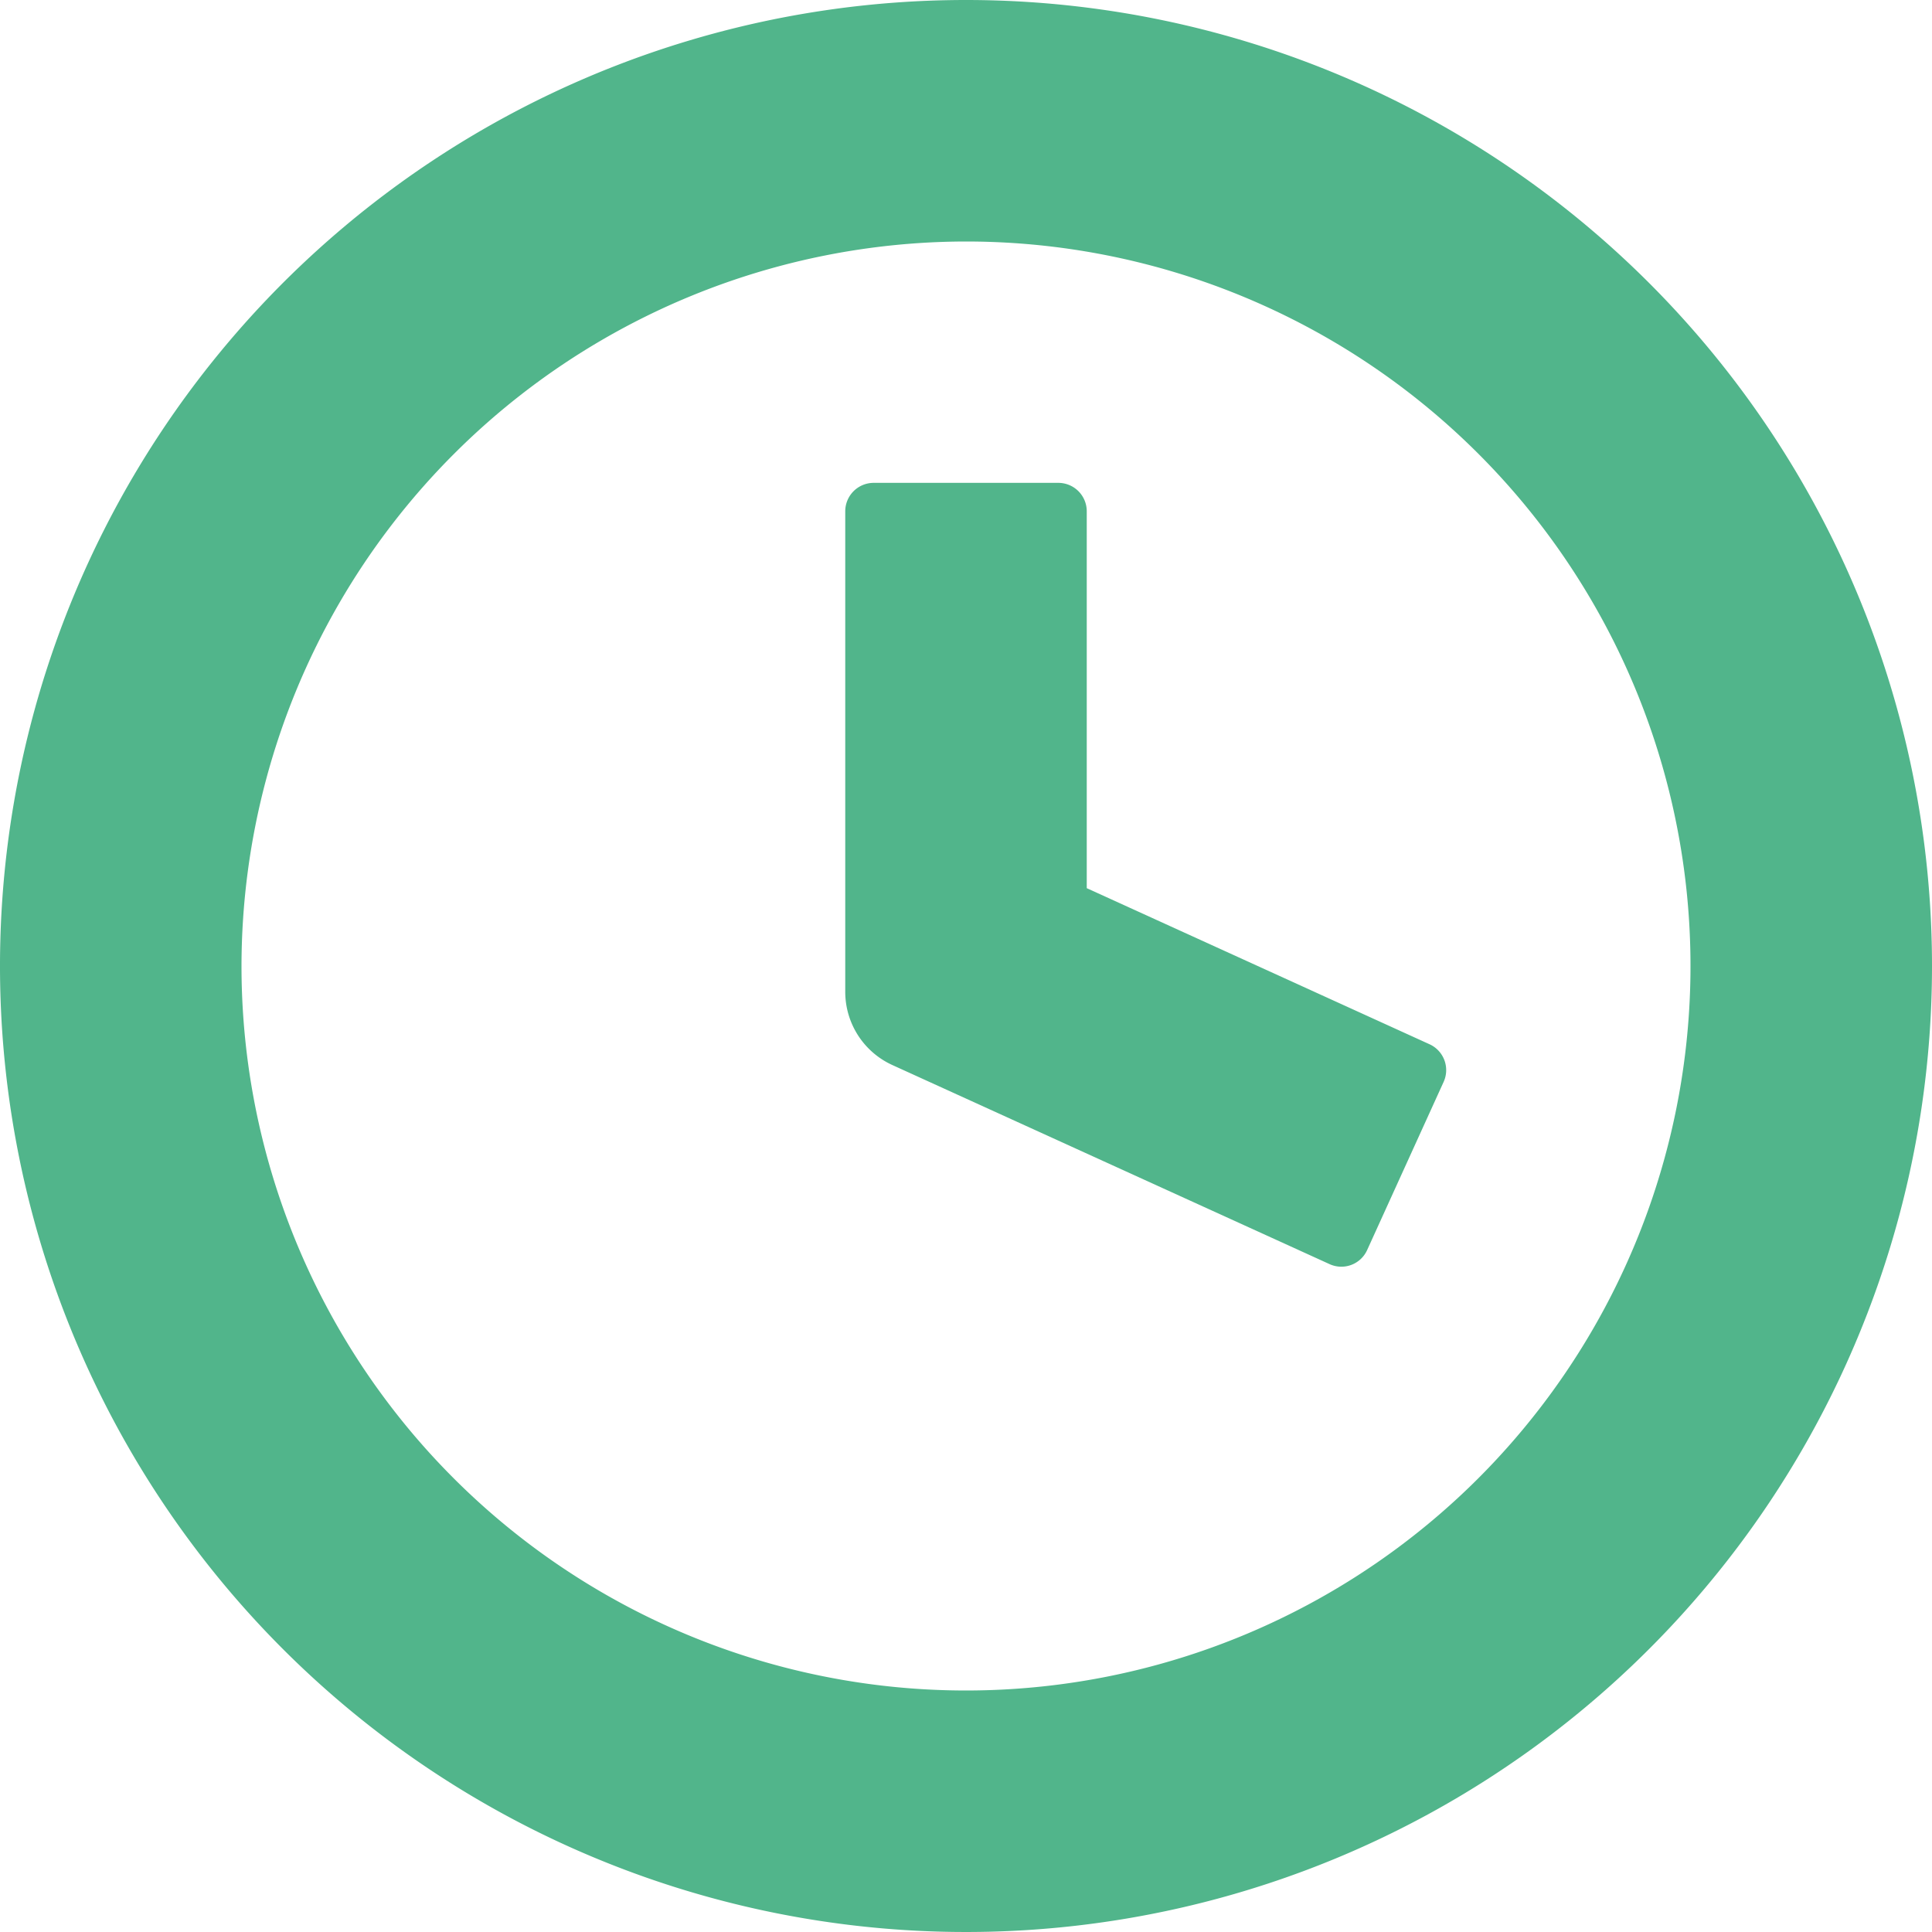
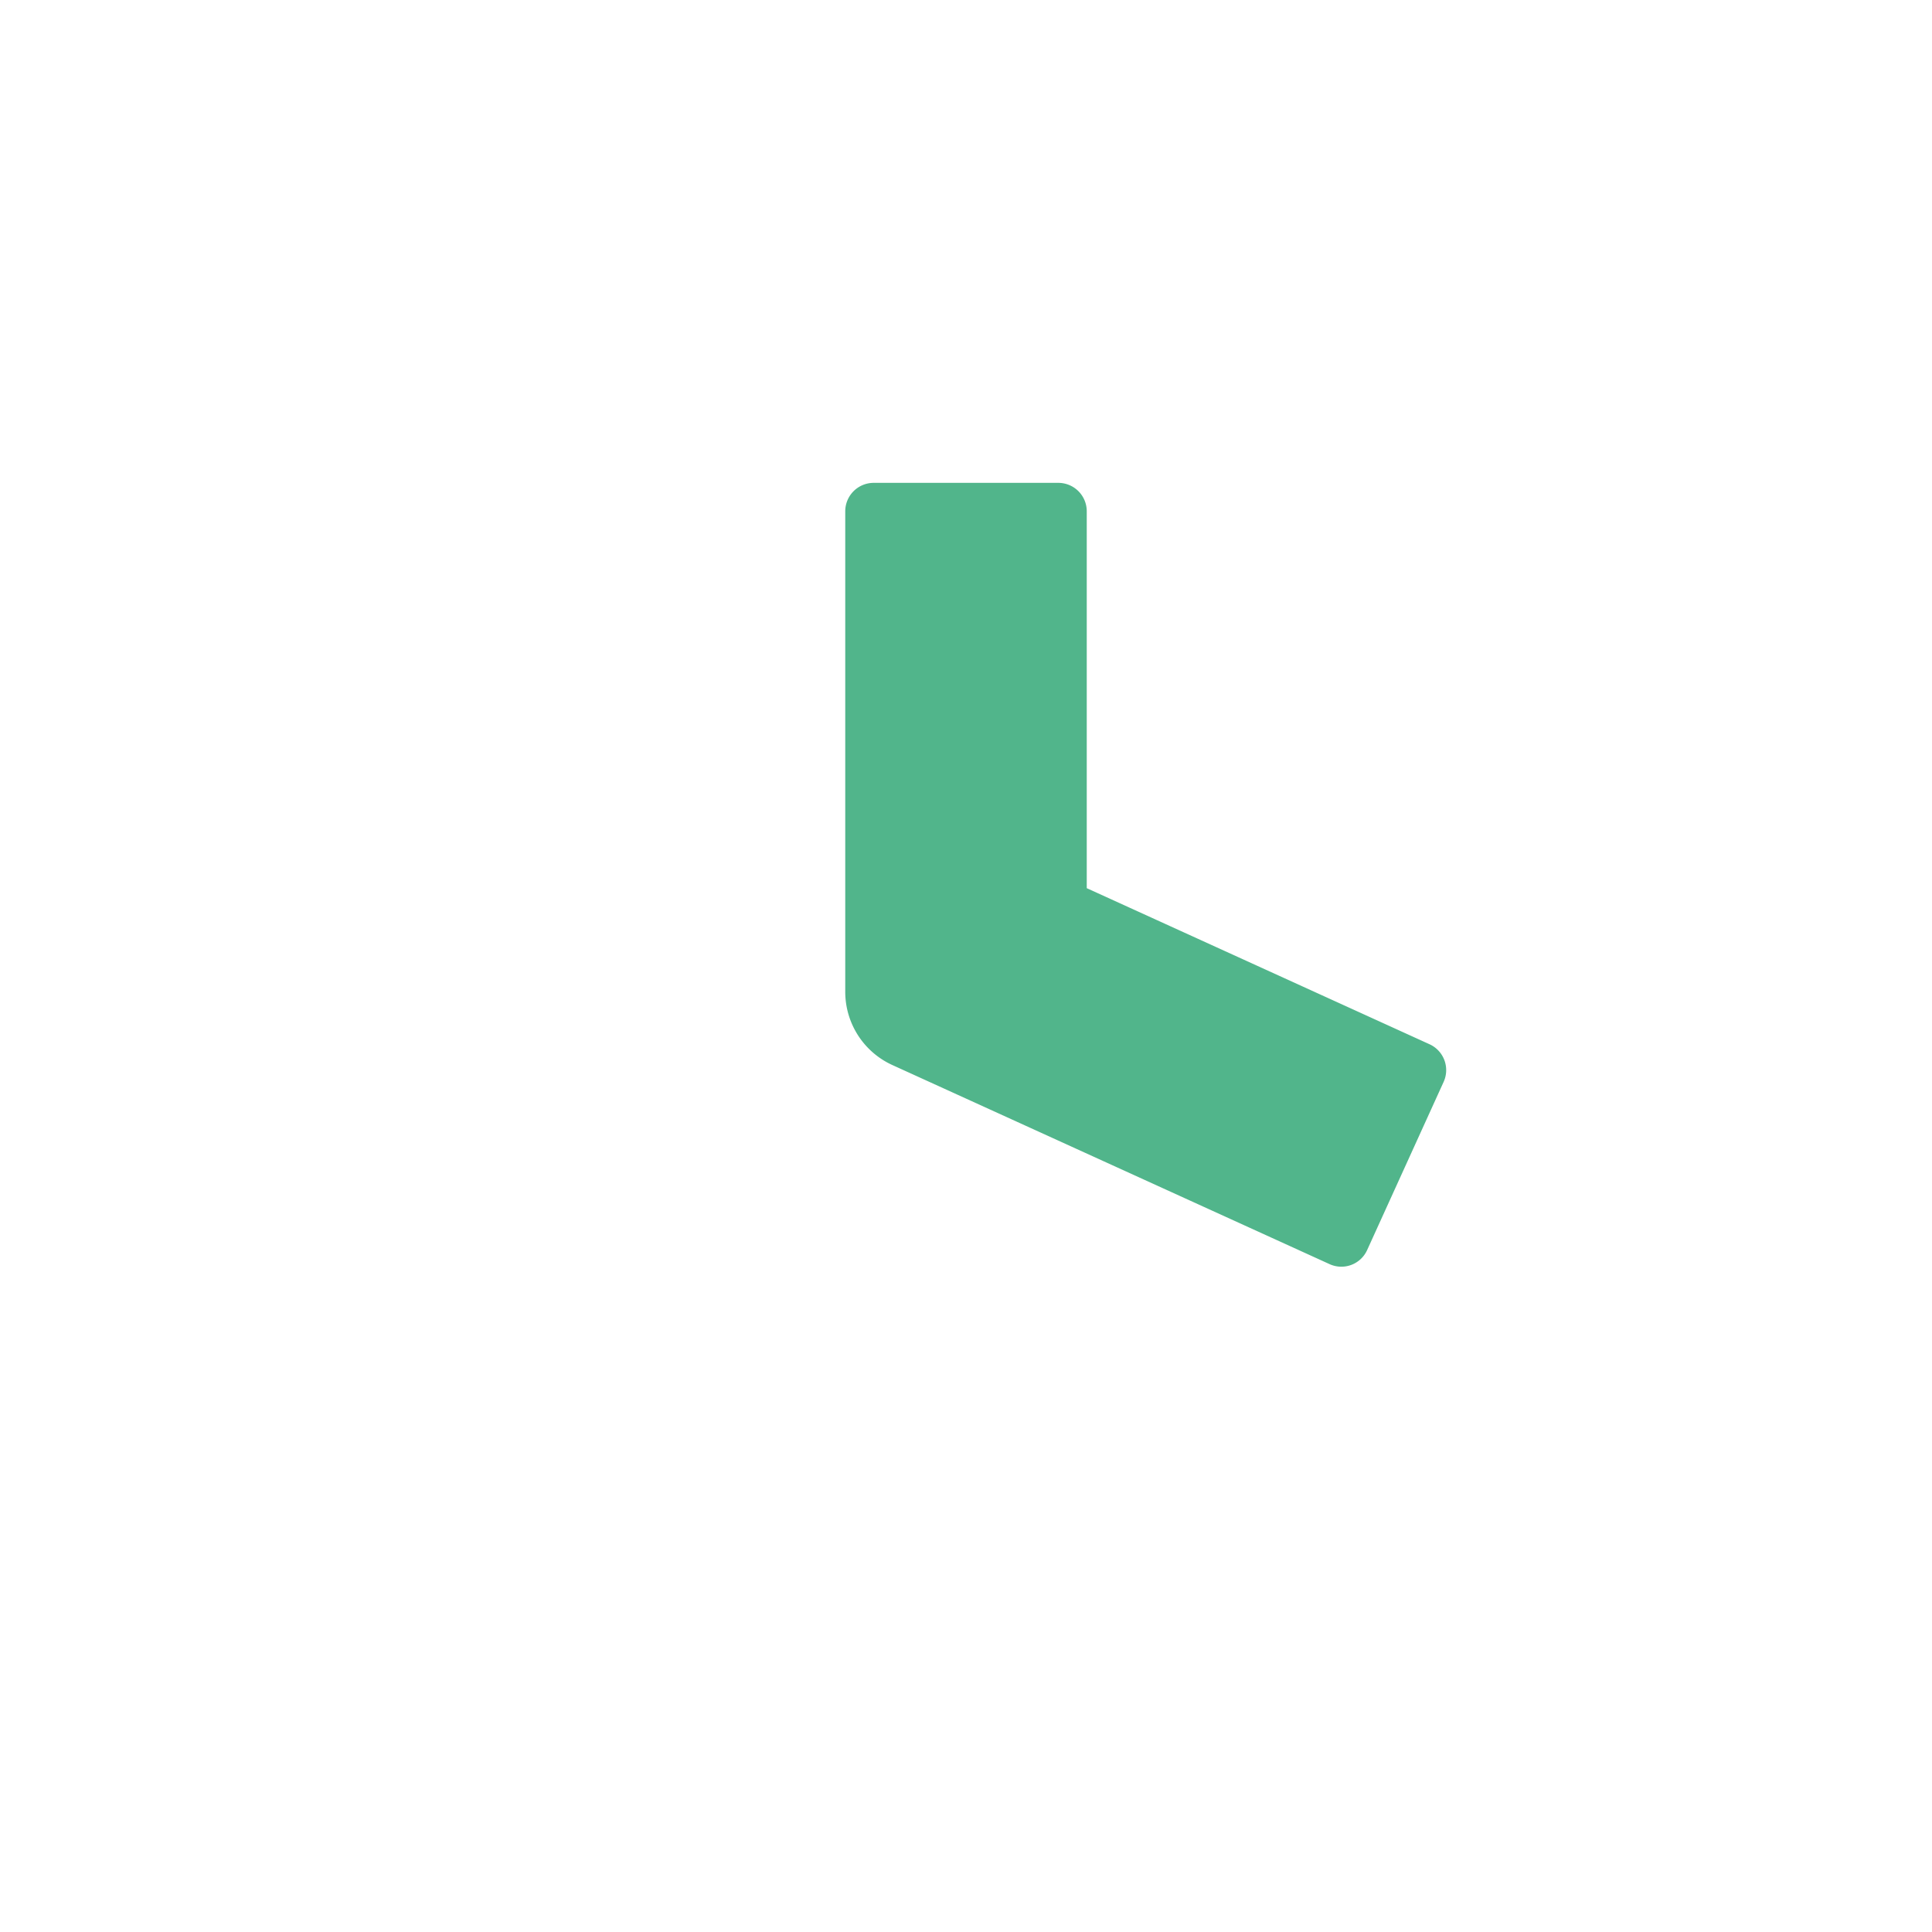
<svg xmlns="http://www.w3.org/2000/svg" width="14" height="14" viewBox="0 0 14 14">
  <g id="event_time" transform="translate(-1044 -528)" fill="#51b58b">
-     <path id="Path_23" data-name="Path 23" d="M1051 529.75a5.25 5.25 0 11-5.25 5.25 5.256 5.256 0 015.25-5.25m0-1.75a7 7 0 107 7 7 7 0 00-7-7z" />
    <path id="Path_24" data-name="Path 24" d="M1058.011 539.661l-3.169-1.443a.583.583 0 01-.342-.531v-3.482a.206.206 0 01.206-.206h1.338a.206.206 0 01.206.206v2.731l2.486 1.132a.206.206 0 01.1.272l-.554 1.218a.205.205 0 01-.271.103z" transform="translate(-4.375 -2.5)" />
  </g>
</svg>